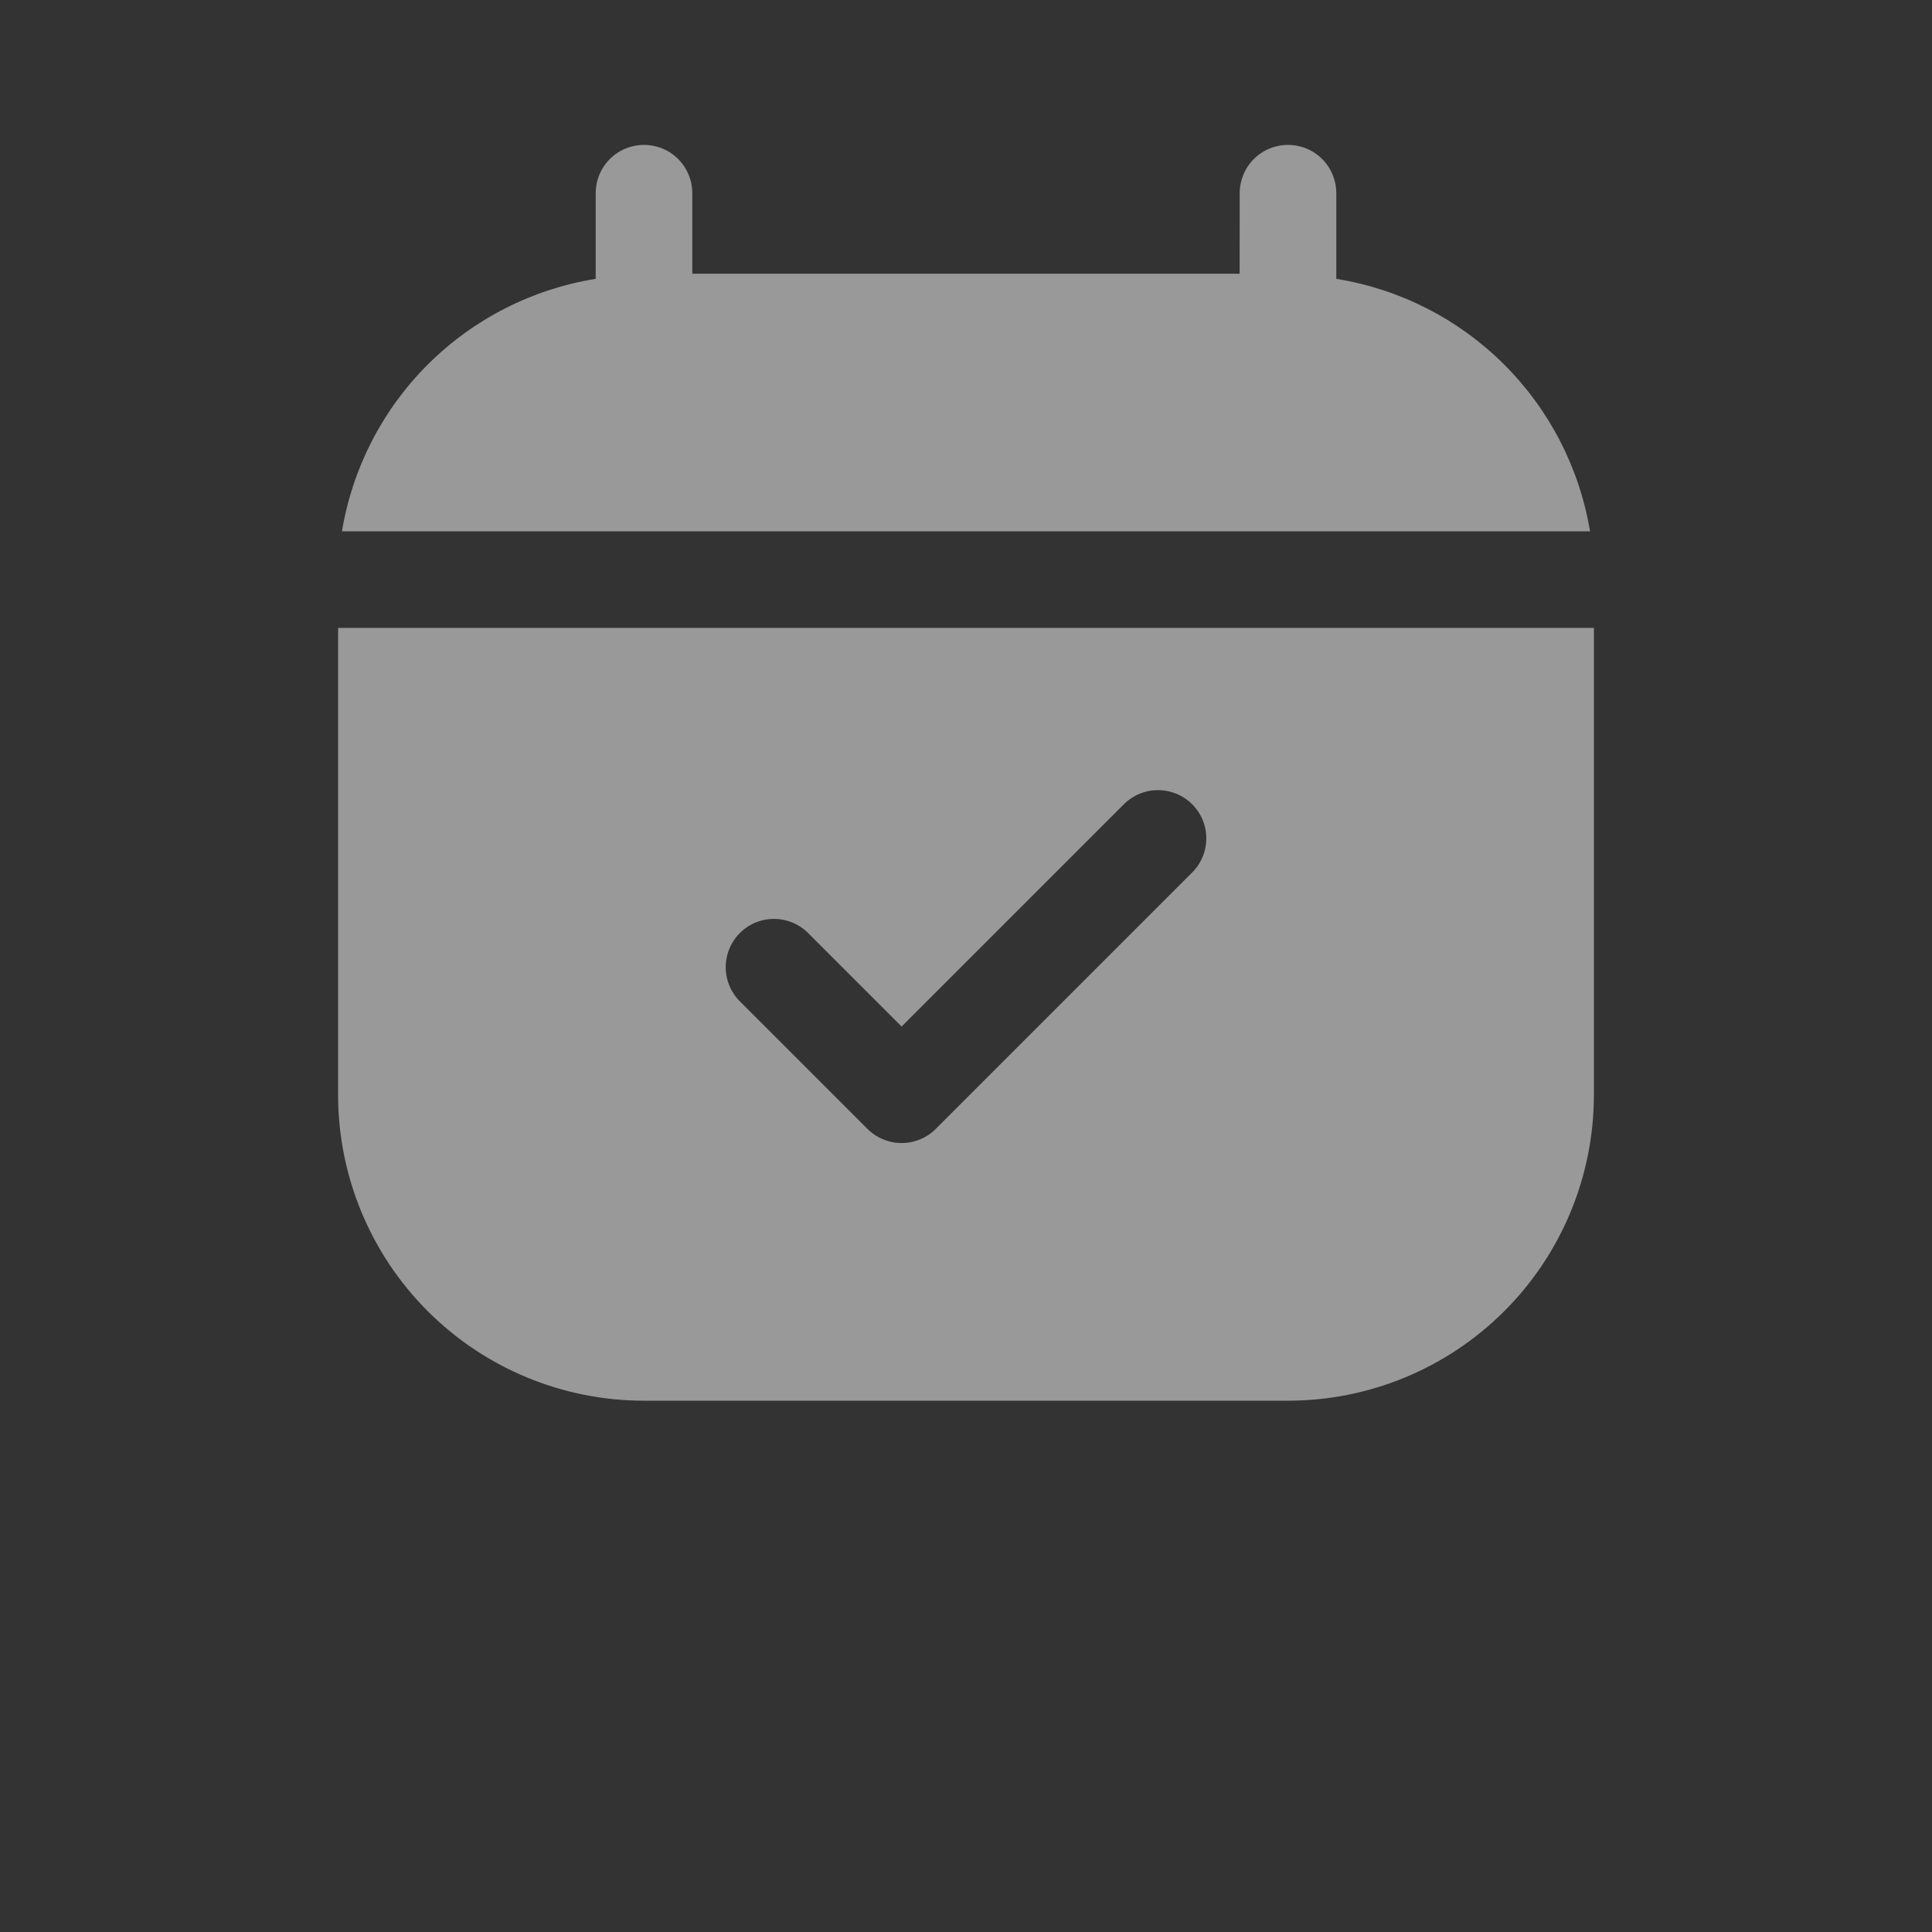
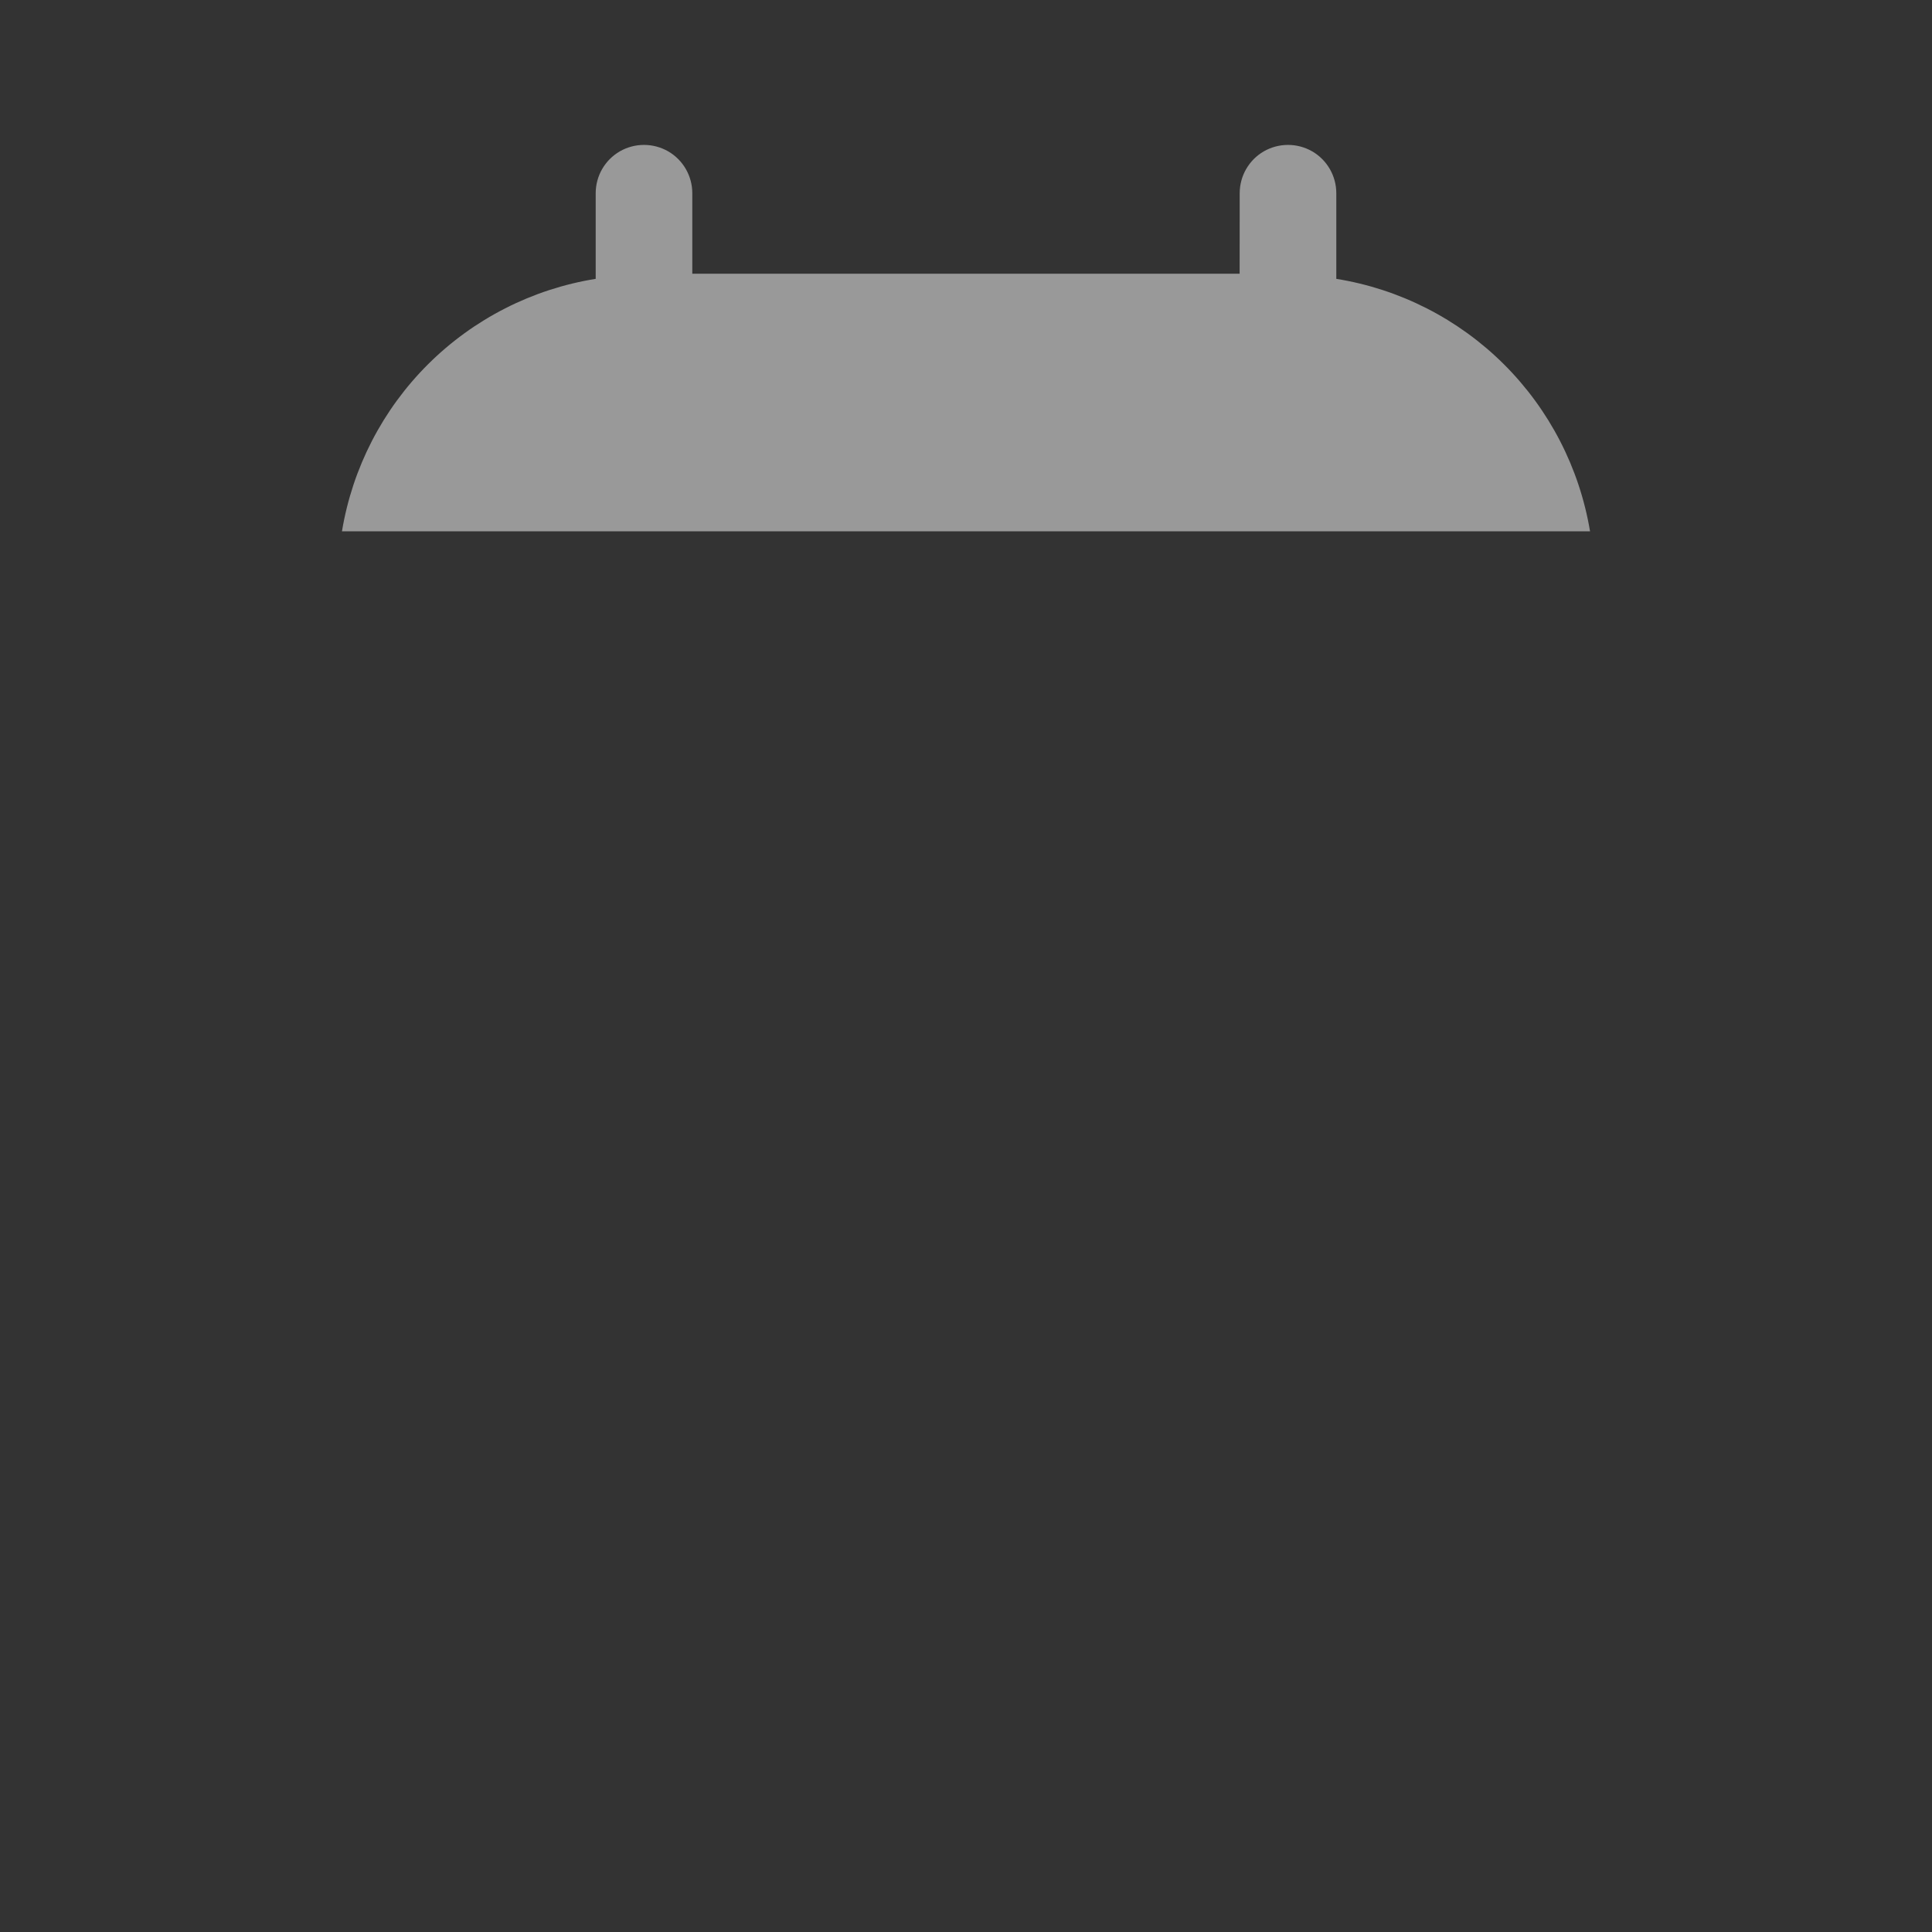
<svg xmlns="http://www.w3.org/2000/svg" width="30" height="30" viewBox="0 0 30 30" fill="none">
  <rect x="0" y="0" width="30" height="30" fill="#333333" stroke="none" />
  <g opacity="0.5">
-     <path d="M24.69 8.25H5.31C5.473 7.266 5.941 6.359 6.648 5.655C7.355 4.952 8.265 4.488 9.25 4.33V3C9.25 2.732 9.393 2.484 9.625 2.35C9.857 2.217 10.143 2.217 10.375 2.35C10.607 2.484 10.75 2.732 10.75 3V4.25H19.249L19.25 3C19.25 2.732 19.393 2.484 19.625 2.35C19.857 2.217 20.143 2.217 20.375 2.35C20.607 2.484 20.75 2.732 20.75 3V4.33C21.734 4.488 22.644 4.952 23.351 5.655C24.058 6.359 24.526 7.266 24.69 8.25H24.69Z" fill="white" />
-     <path d="M5.25 9.75V17C5.25 18.26 5.75 19.468 6.641 20.359C7.532 21.25 8.74 21.75 10 21.75H20C21.26 21.75 22.468 21.25 23.359 20.359C24.25 19.468 24.75 18.26 24.75 17V9.75H5.25ZM18.53 13.53L14.53 17.53V17.53C14.39 17.67 14.199 17.749 14 17.749C13.801 17.749 13.611 17.67 13.47 17.53L11.47 15.53C11.292 15.338 11.226 15.068 11.297 14.816C11.367 14.564 11.564 14.367 11.816 14.296C12.068 14.226 12.339 14.292 12.53 14.47L14 15.94L17.47 12.47V12.47C17.662 12.292 17.932 12.226 18.184 12.297C18.436 12.367 18.633 12.564 18.704 12.816C18.774 13.068 18.708 13.339 18.53 13.53L18.53 13.53Z" fill="white" />
+     <path d="M24.69 8.25H5.31C5.473 7.266 5.941 6.359 6.648 5.655C7.355 4.952 8.265 4.488 9.25 4.33V3C9.25 2.732 9.393 2.484 9.625 2.35C9.857 2.217 10.143 2.217 10.375 2.35C10.607 2.484 10.75 2.732 10.75 3V4.25H19.249L19.25 3C19.25 2.732 19.393 2.484 19.625 2.35C19.857 2.217 20.143 2.217 20.375 2.35C20.607 2.484 20.75 2.732 20.75 3V4.33C21.734 4.488 22.644 4.952 23.351 5.655C24.058 6.359 24.526 7.266 24.69 8.25H24.69" fill="white" />
  </g>
</svg>